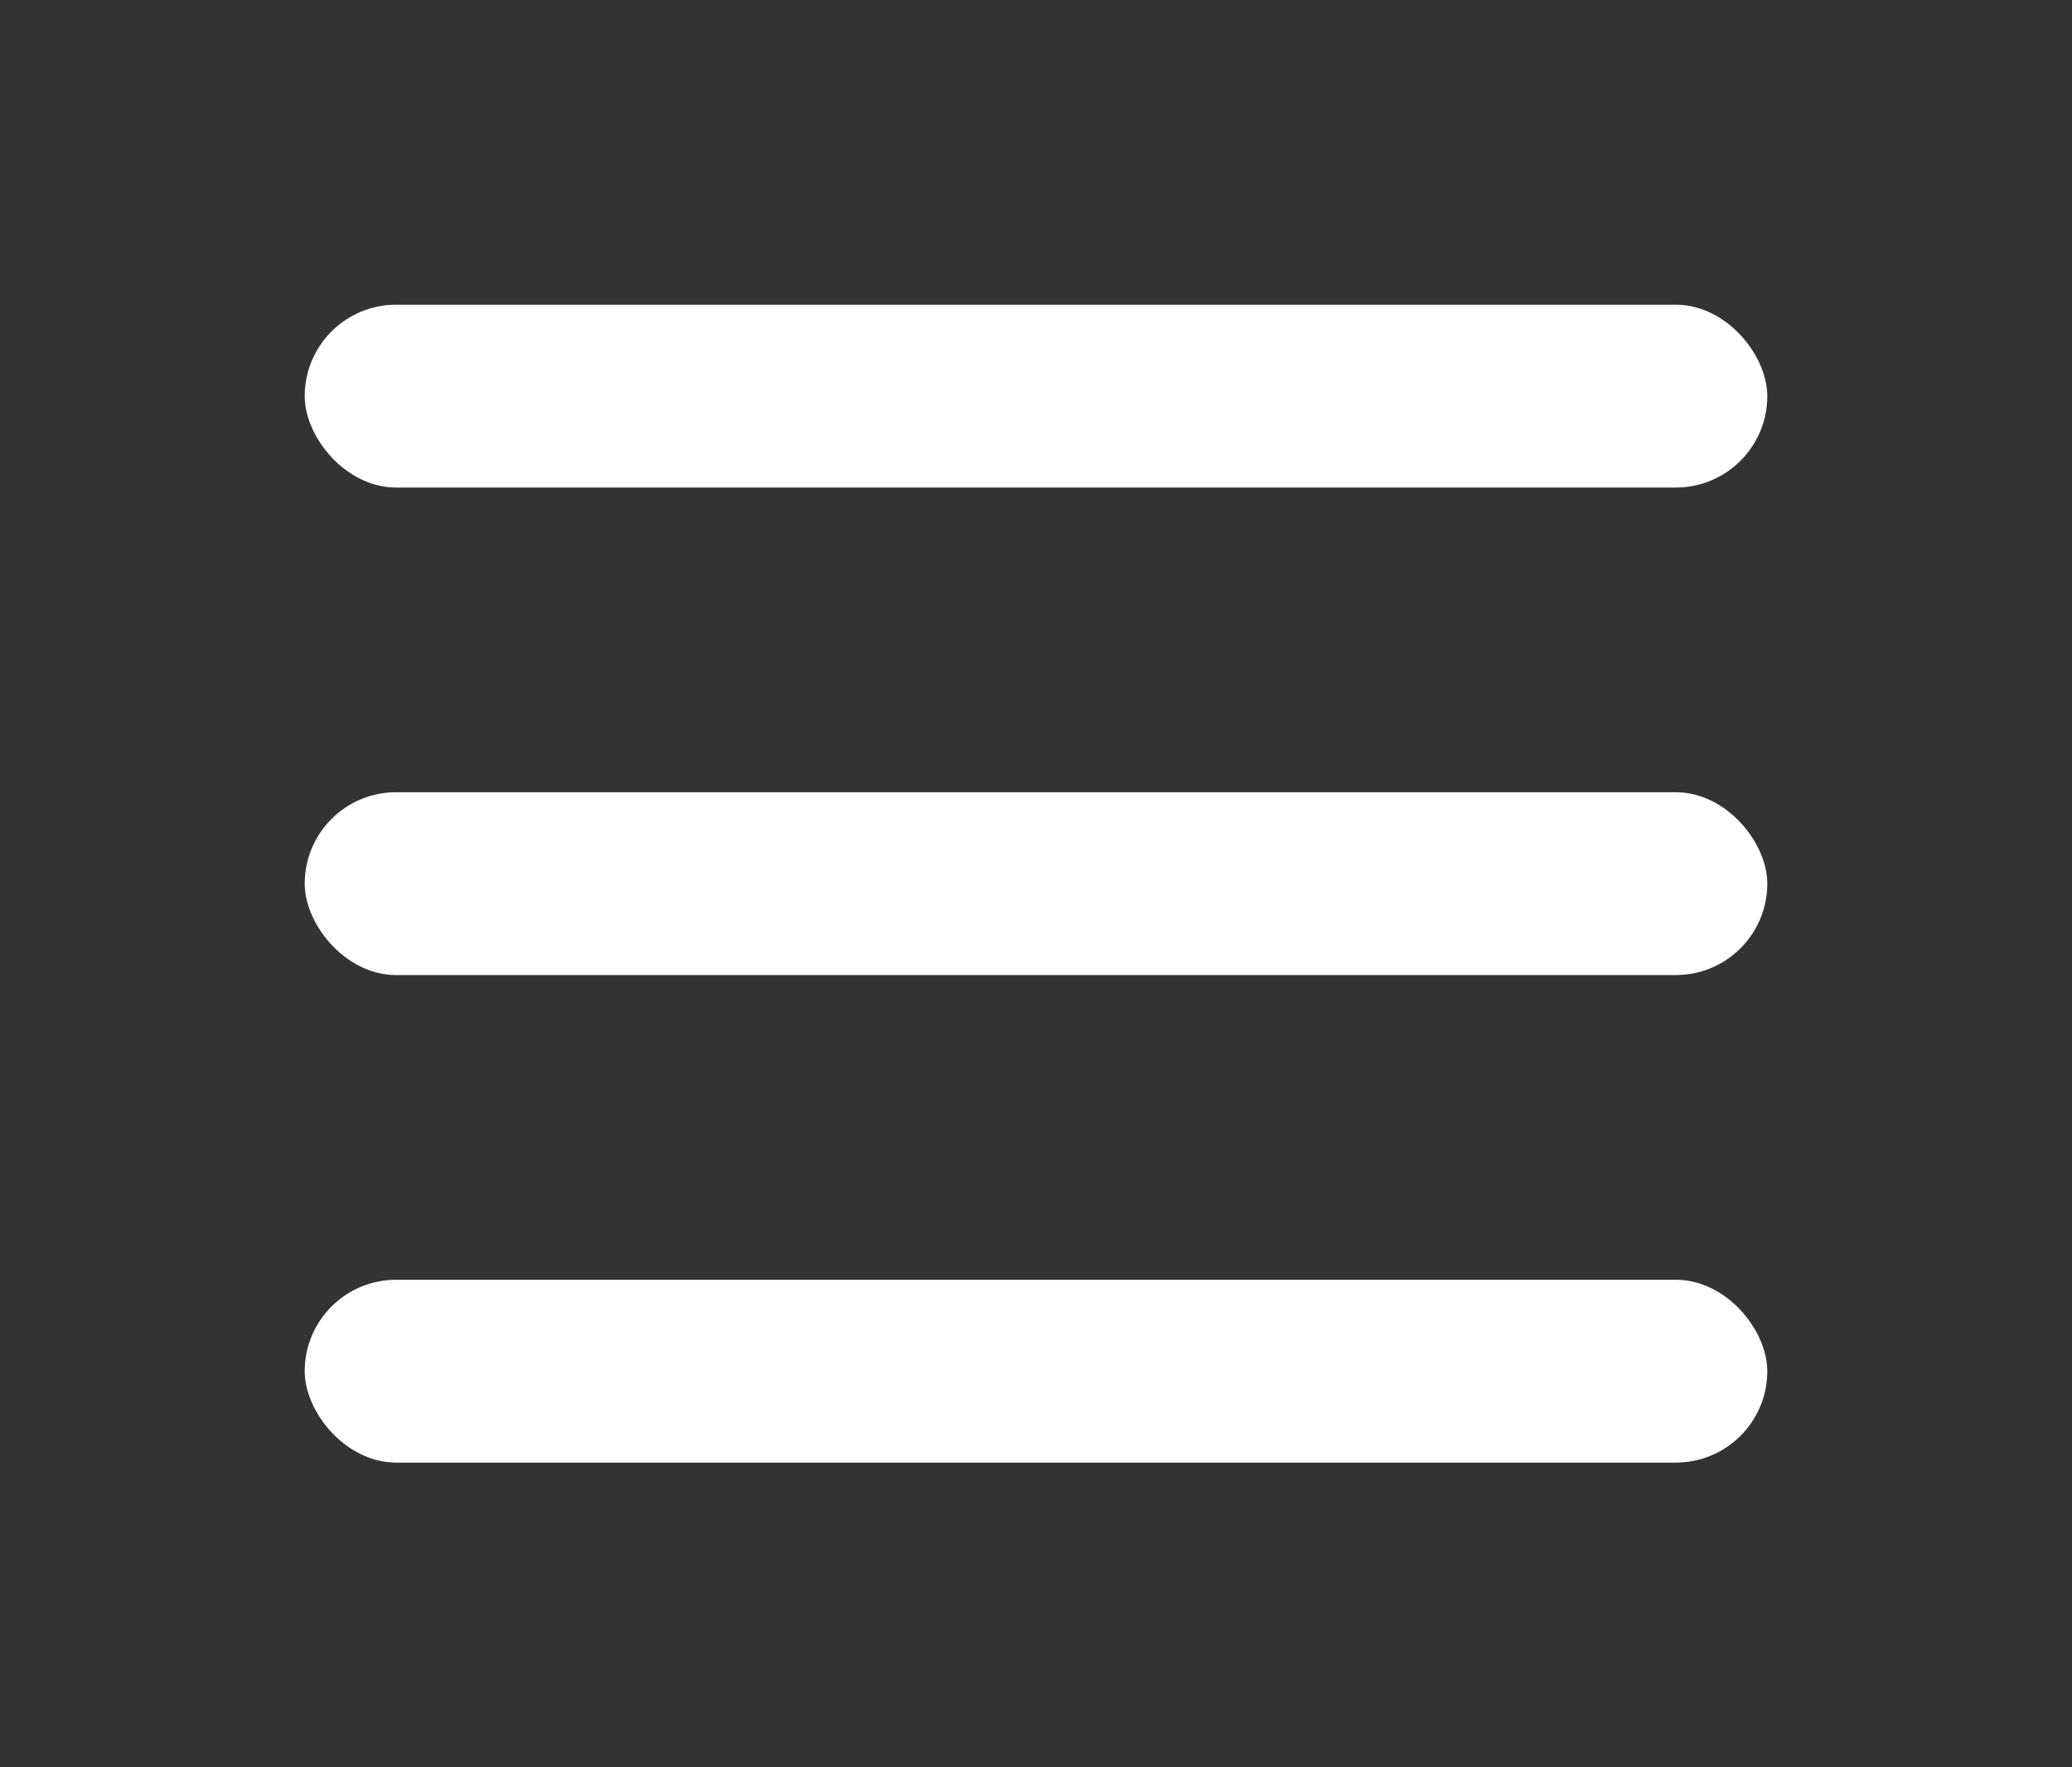
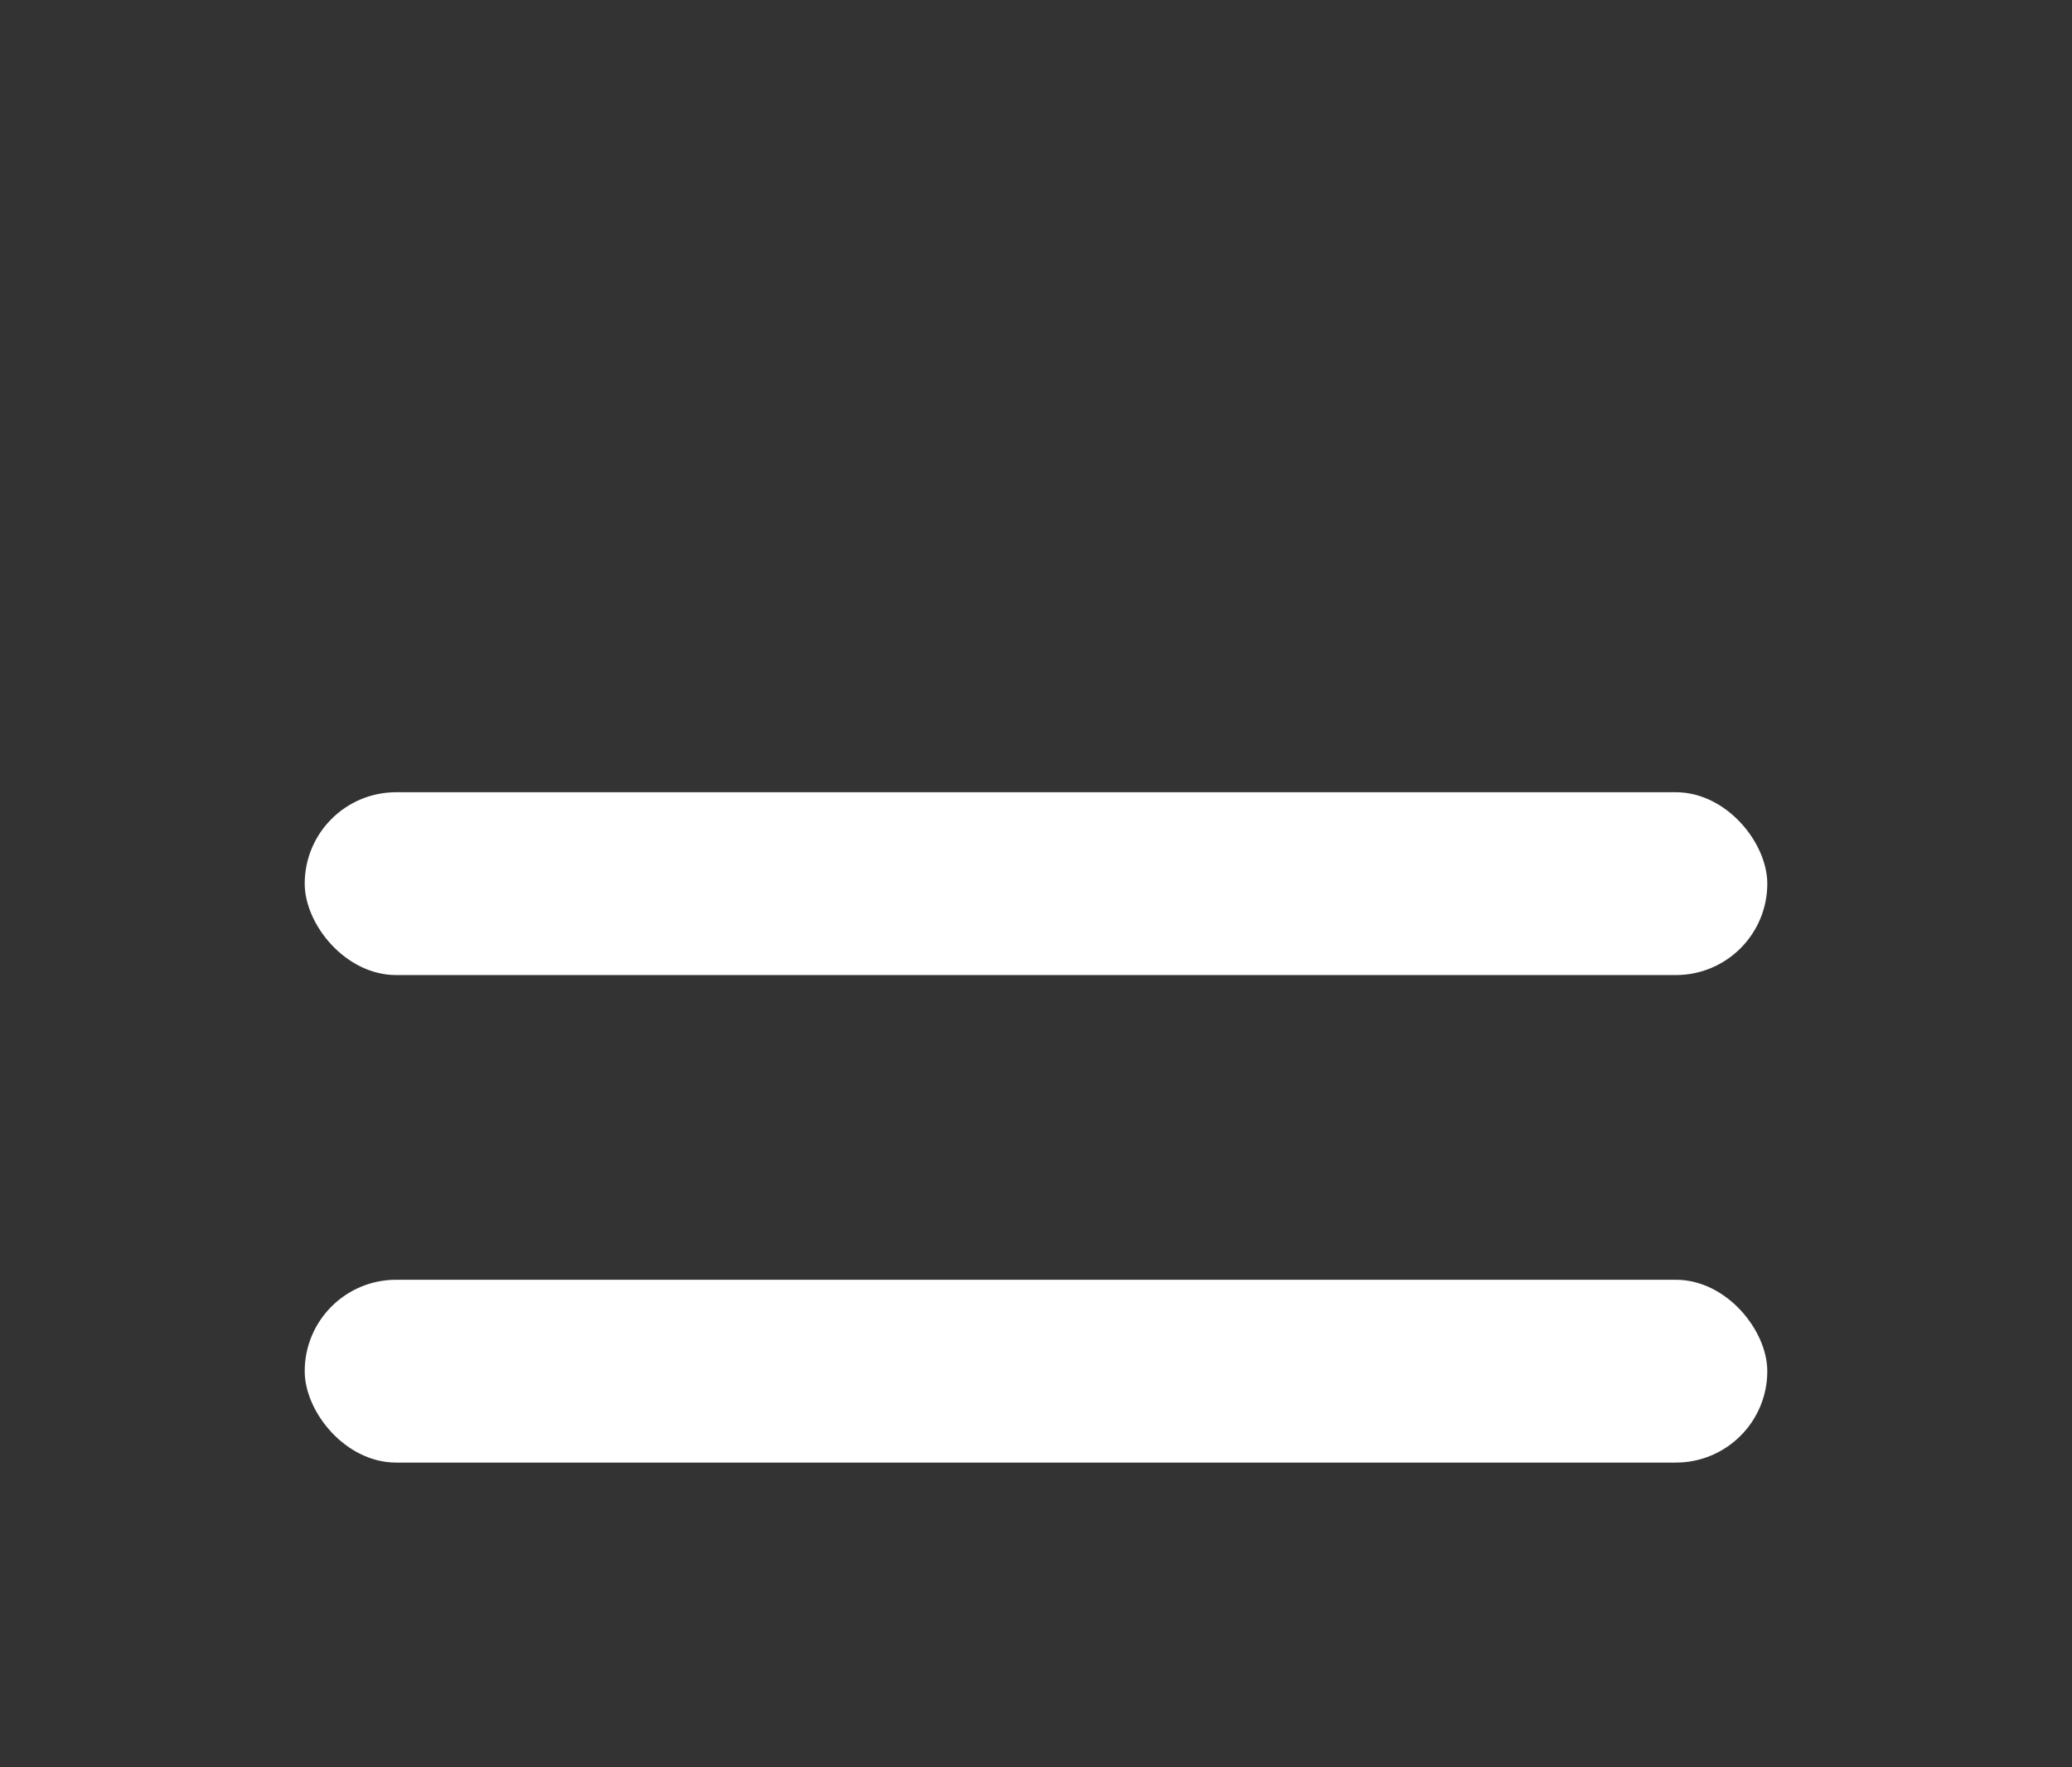
<svg xmlns="http://www.w3.org/2000/svg" width="68" height="58" viewBox="0 0 68 58" fill="none">
  <rect x="0" y="0" width="68" height="58" fill="#333333" stroke="none" />
-   <rect x="10" y="10" width="48" height="6" rx="3" fill="white" />
  <rect x="10" y="26" width="48" height="6" rx="3" fill="white" />
  <rect x="10" y="42" width="48" height="6" rx="3" fill="white" />
</svg>